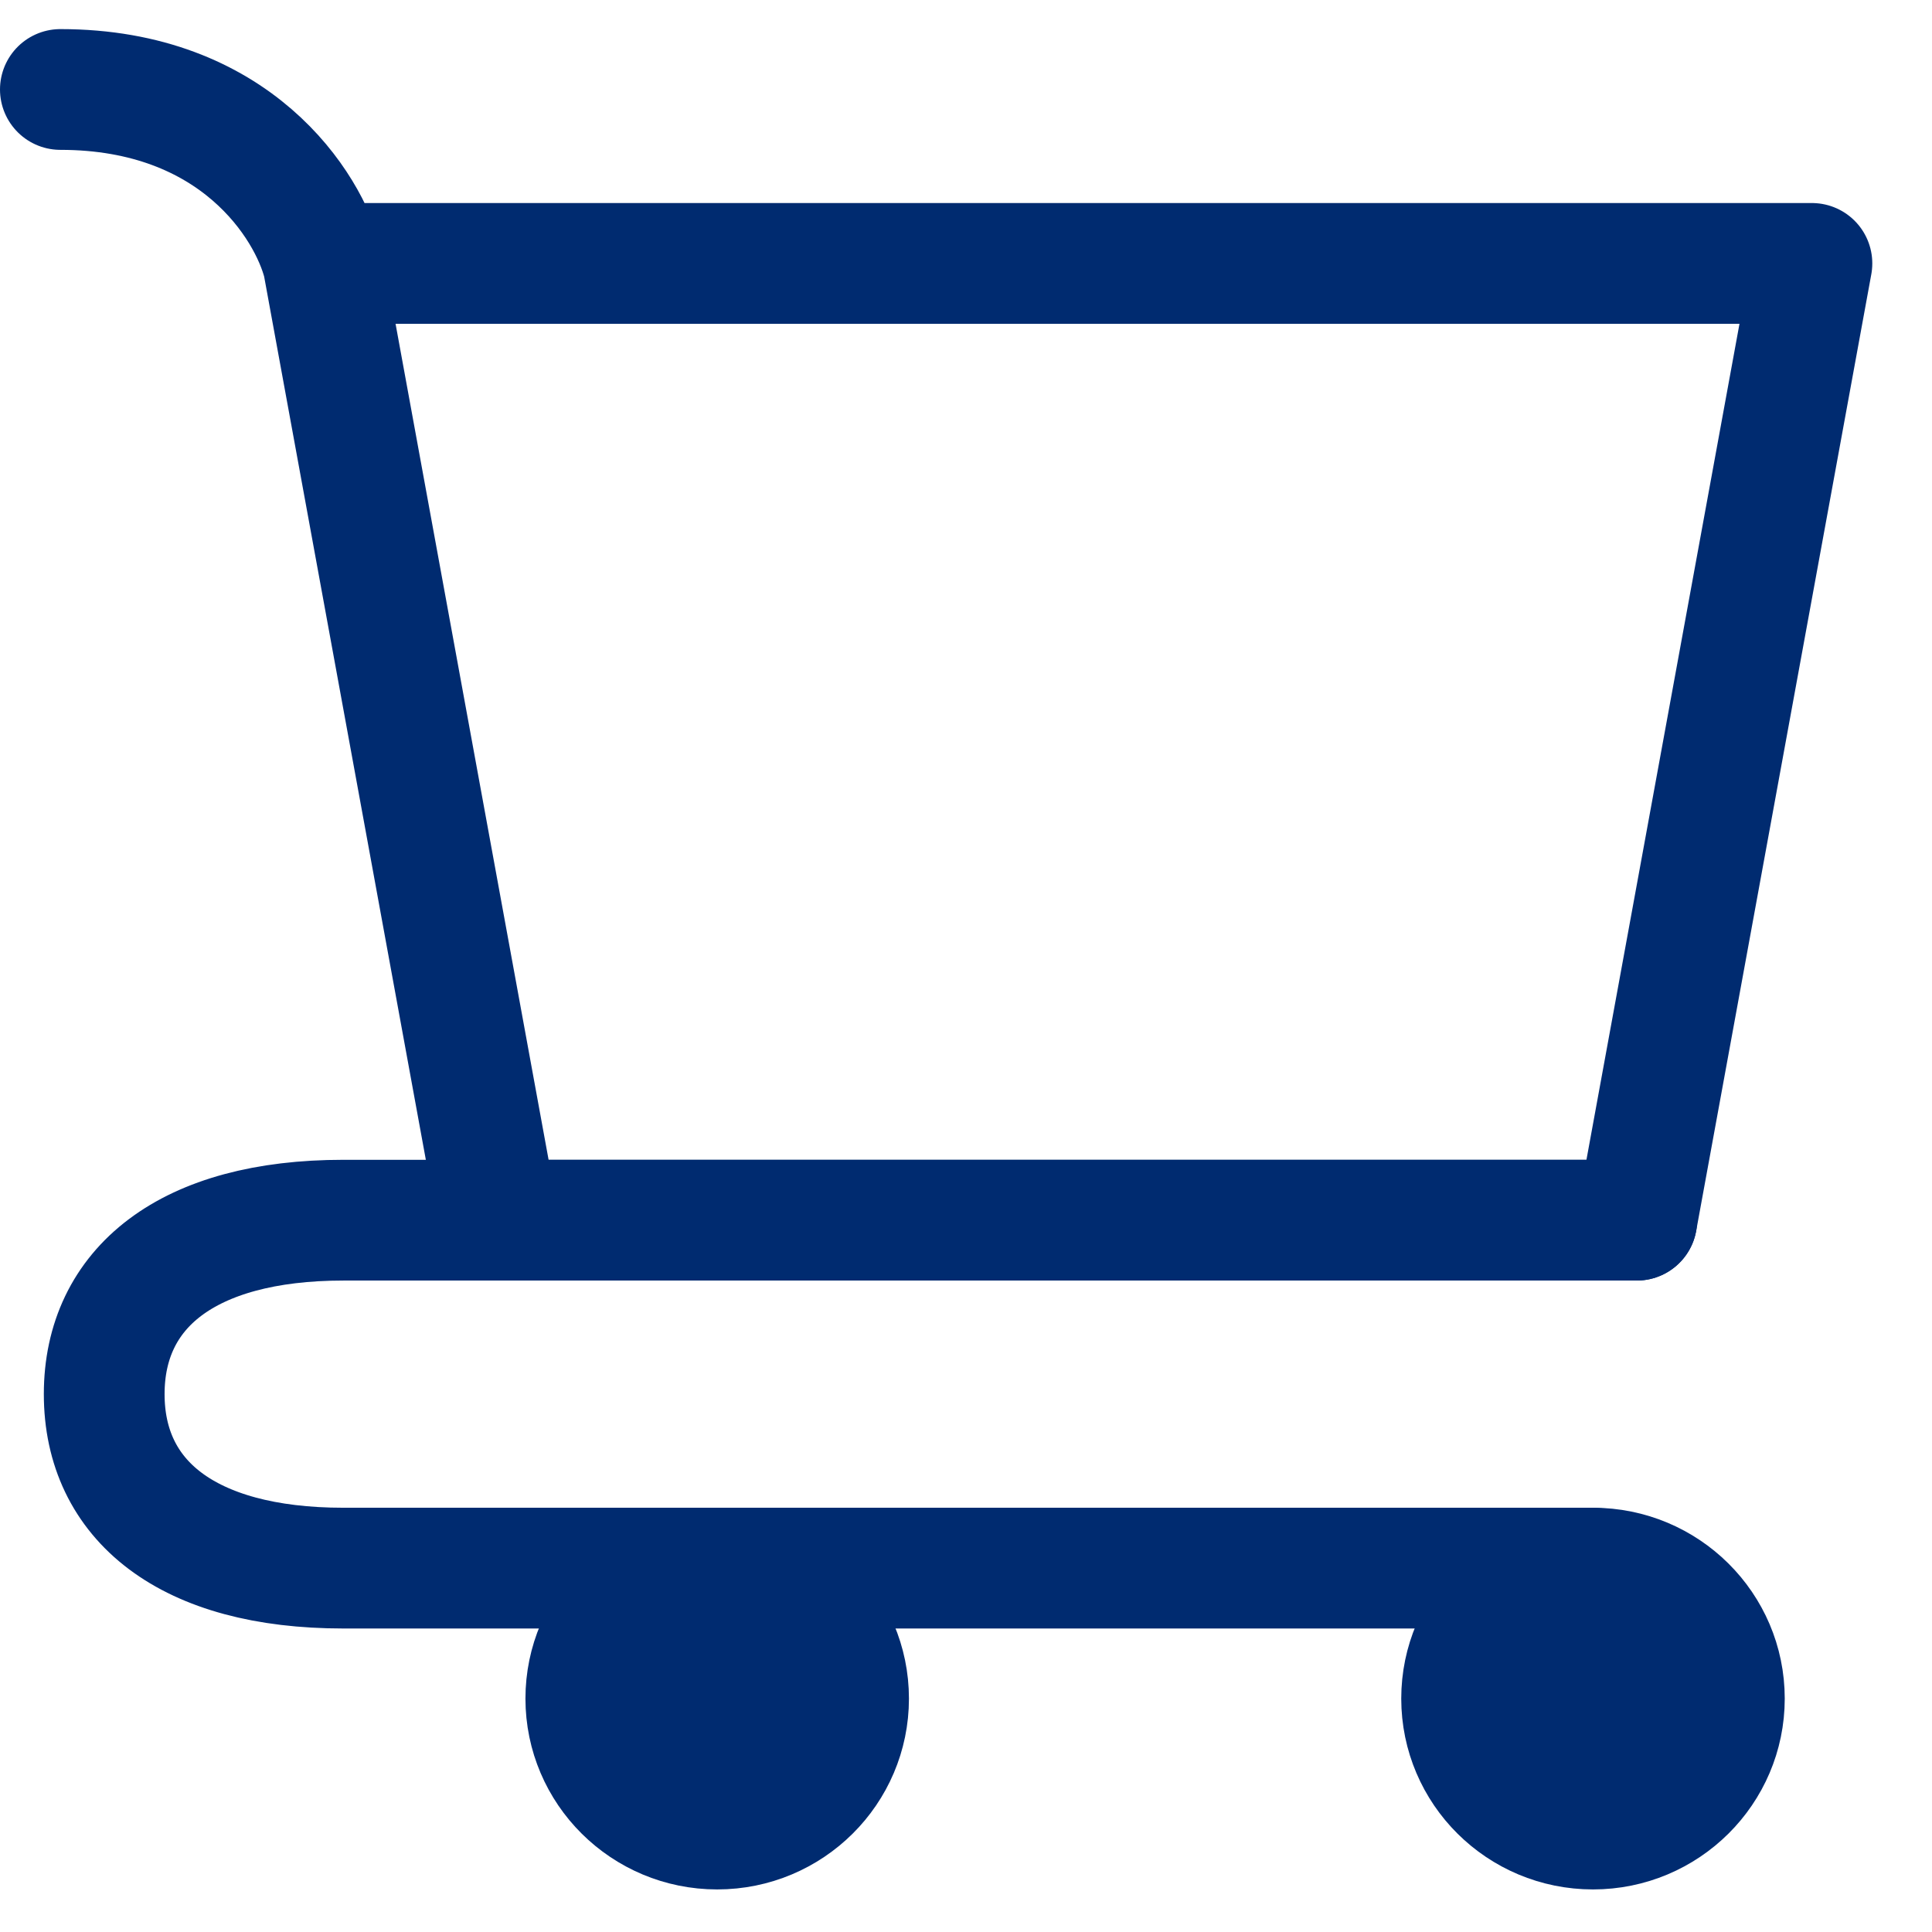
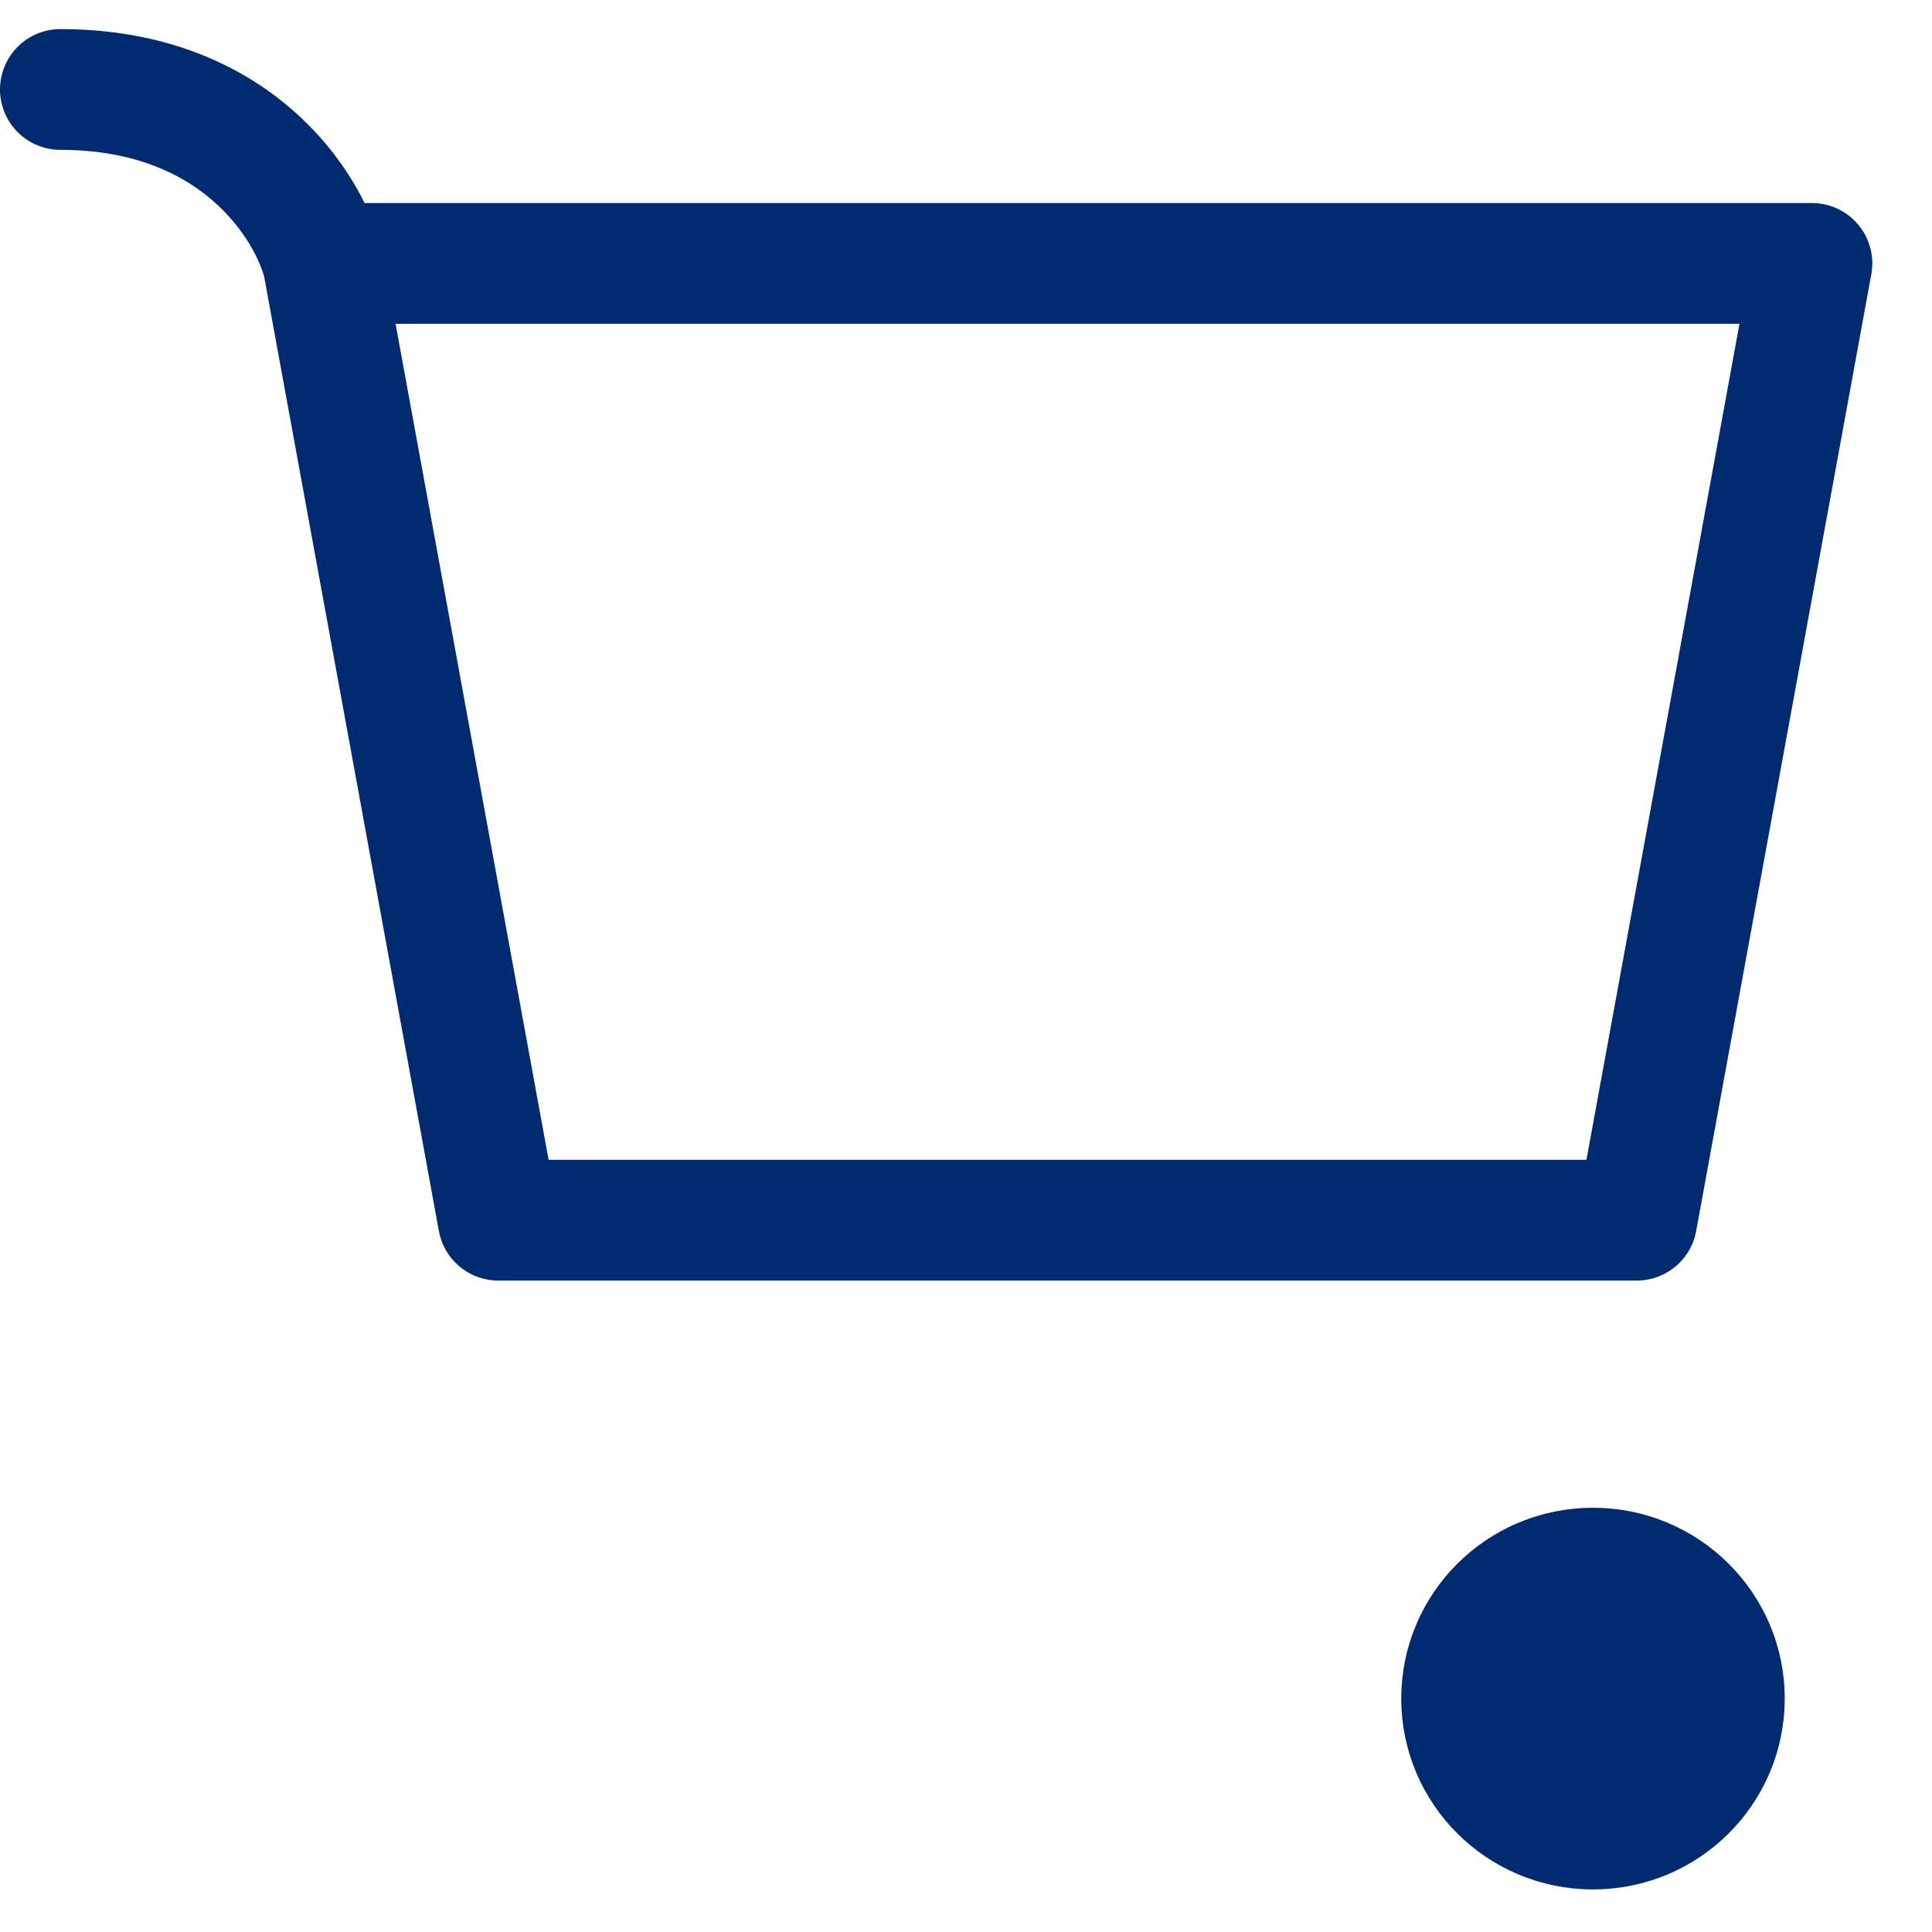
<svg xmlns="http://www.w3.org/2000/svg" width="32" height="32" viewBox="0 0 32 32" fill="none">
  <path d="M26.385 30.295C27.586 30.295 28.561 29.327 28.561 28.134C28.561 26.94 27.586 25.973 26.385 25.973C25.183 25.973 24.209 26.94 24.209 28.134C24.209 29.327 25.183 30.295 26.385 30.295Z" fill="#002B70" stroke="#002B70" stroke-width="2" stroke-linecap="round" stroke-linejoin="round" />
-   <path d="M11.879 30.295C13.081 30.295 14.055 29.327 14.055 28.134C14.055 26.94 13.081 25.973 11.879 25.973C10.677 25.973 9.703 26.94 9.703 28.134C9.703 29.327 10.677 30.295 11.879 30.295Z" fill="#002B70" stroke="#002B70" stroke-width="2" stroke-linecap="round" stroke-linejoin="round" />
  <path d="M5.352 4.363H30.011L27.11 20.21H8.253L5.352 4.363ZM5.352 4.363C5.11 3.403 3.901 1.482 1 1.482" stroke="#002B70" stroke-width="2" stroke-linecap="round" stroke-linejoin="round" />
-   <path d="M27.11 20.21H8.253H5.687C3.098 20.21 1.726 21.336 1.726 23.091C1.726 24.847 3.098 25.973 5.687 25.973H26.385" stroke="#002B70" stroke-width="2" stroke-linecap="round" stroke-linejoin="round" />
</svg>